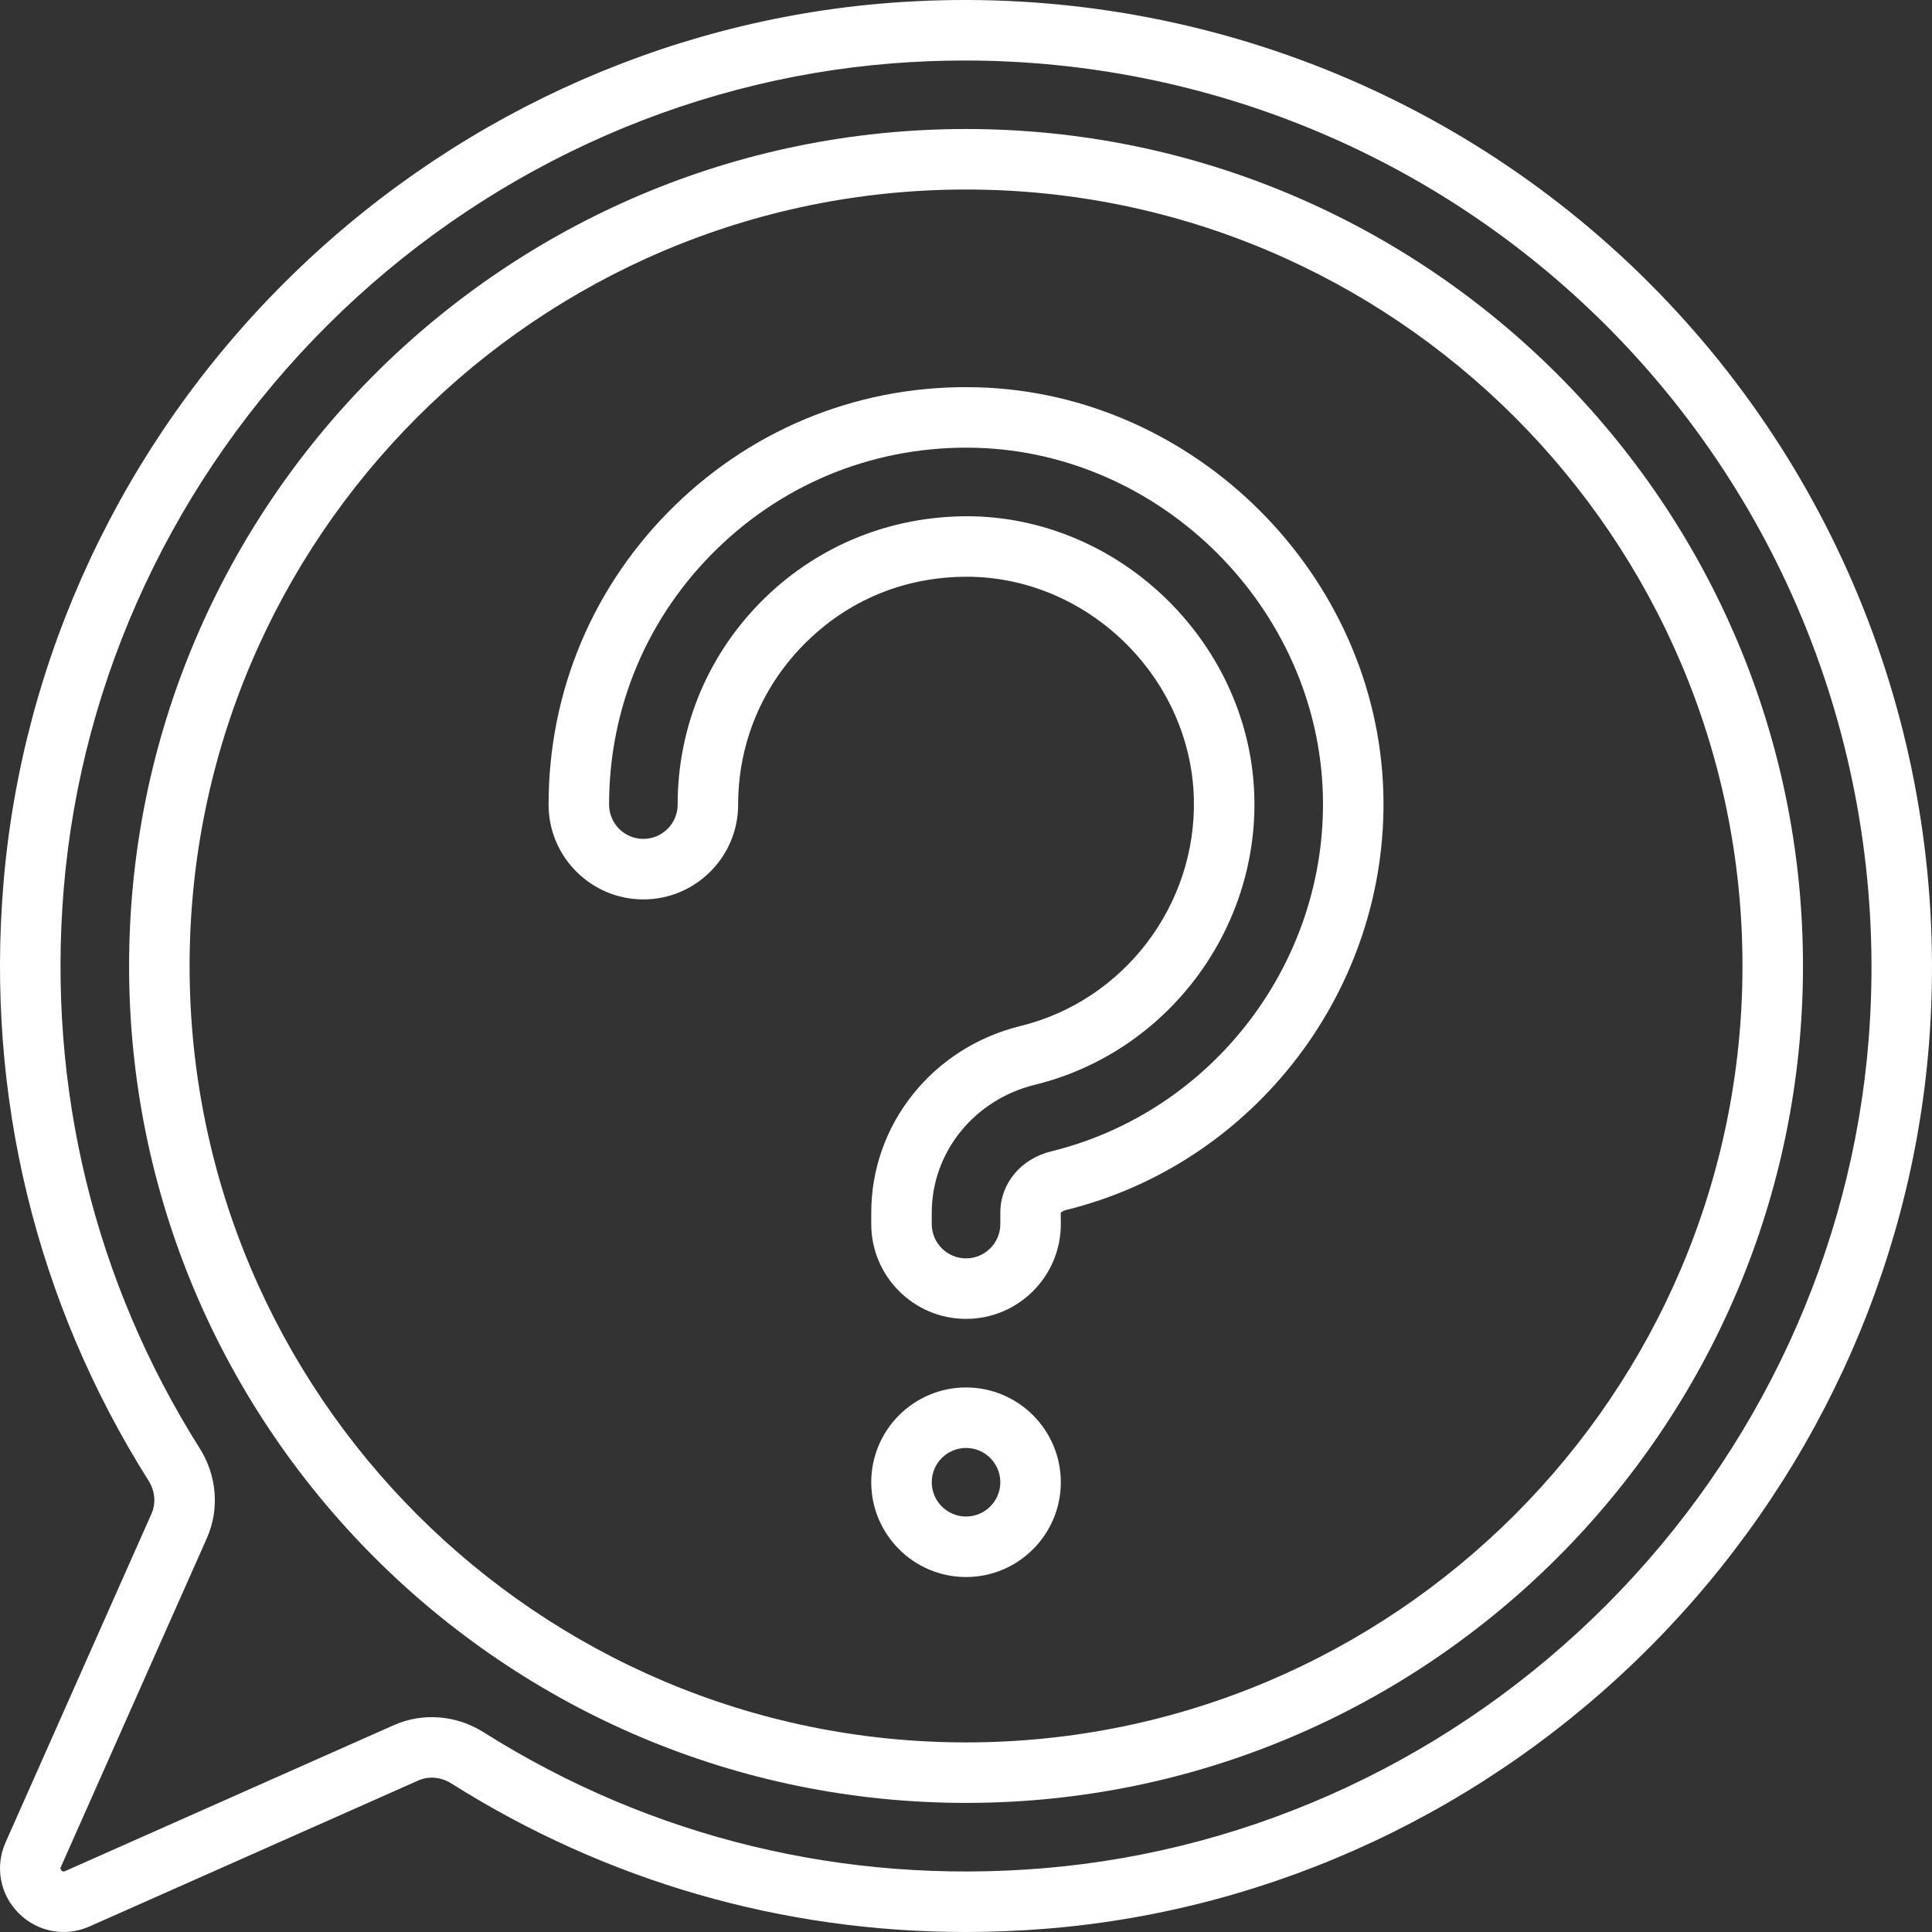
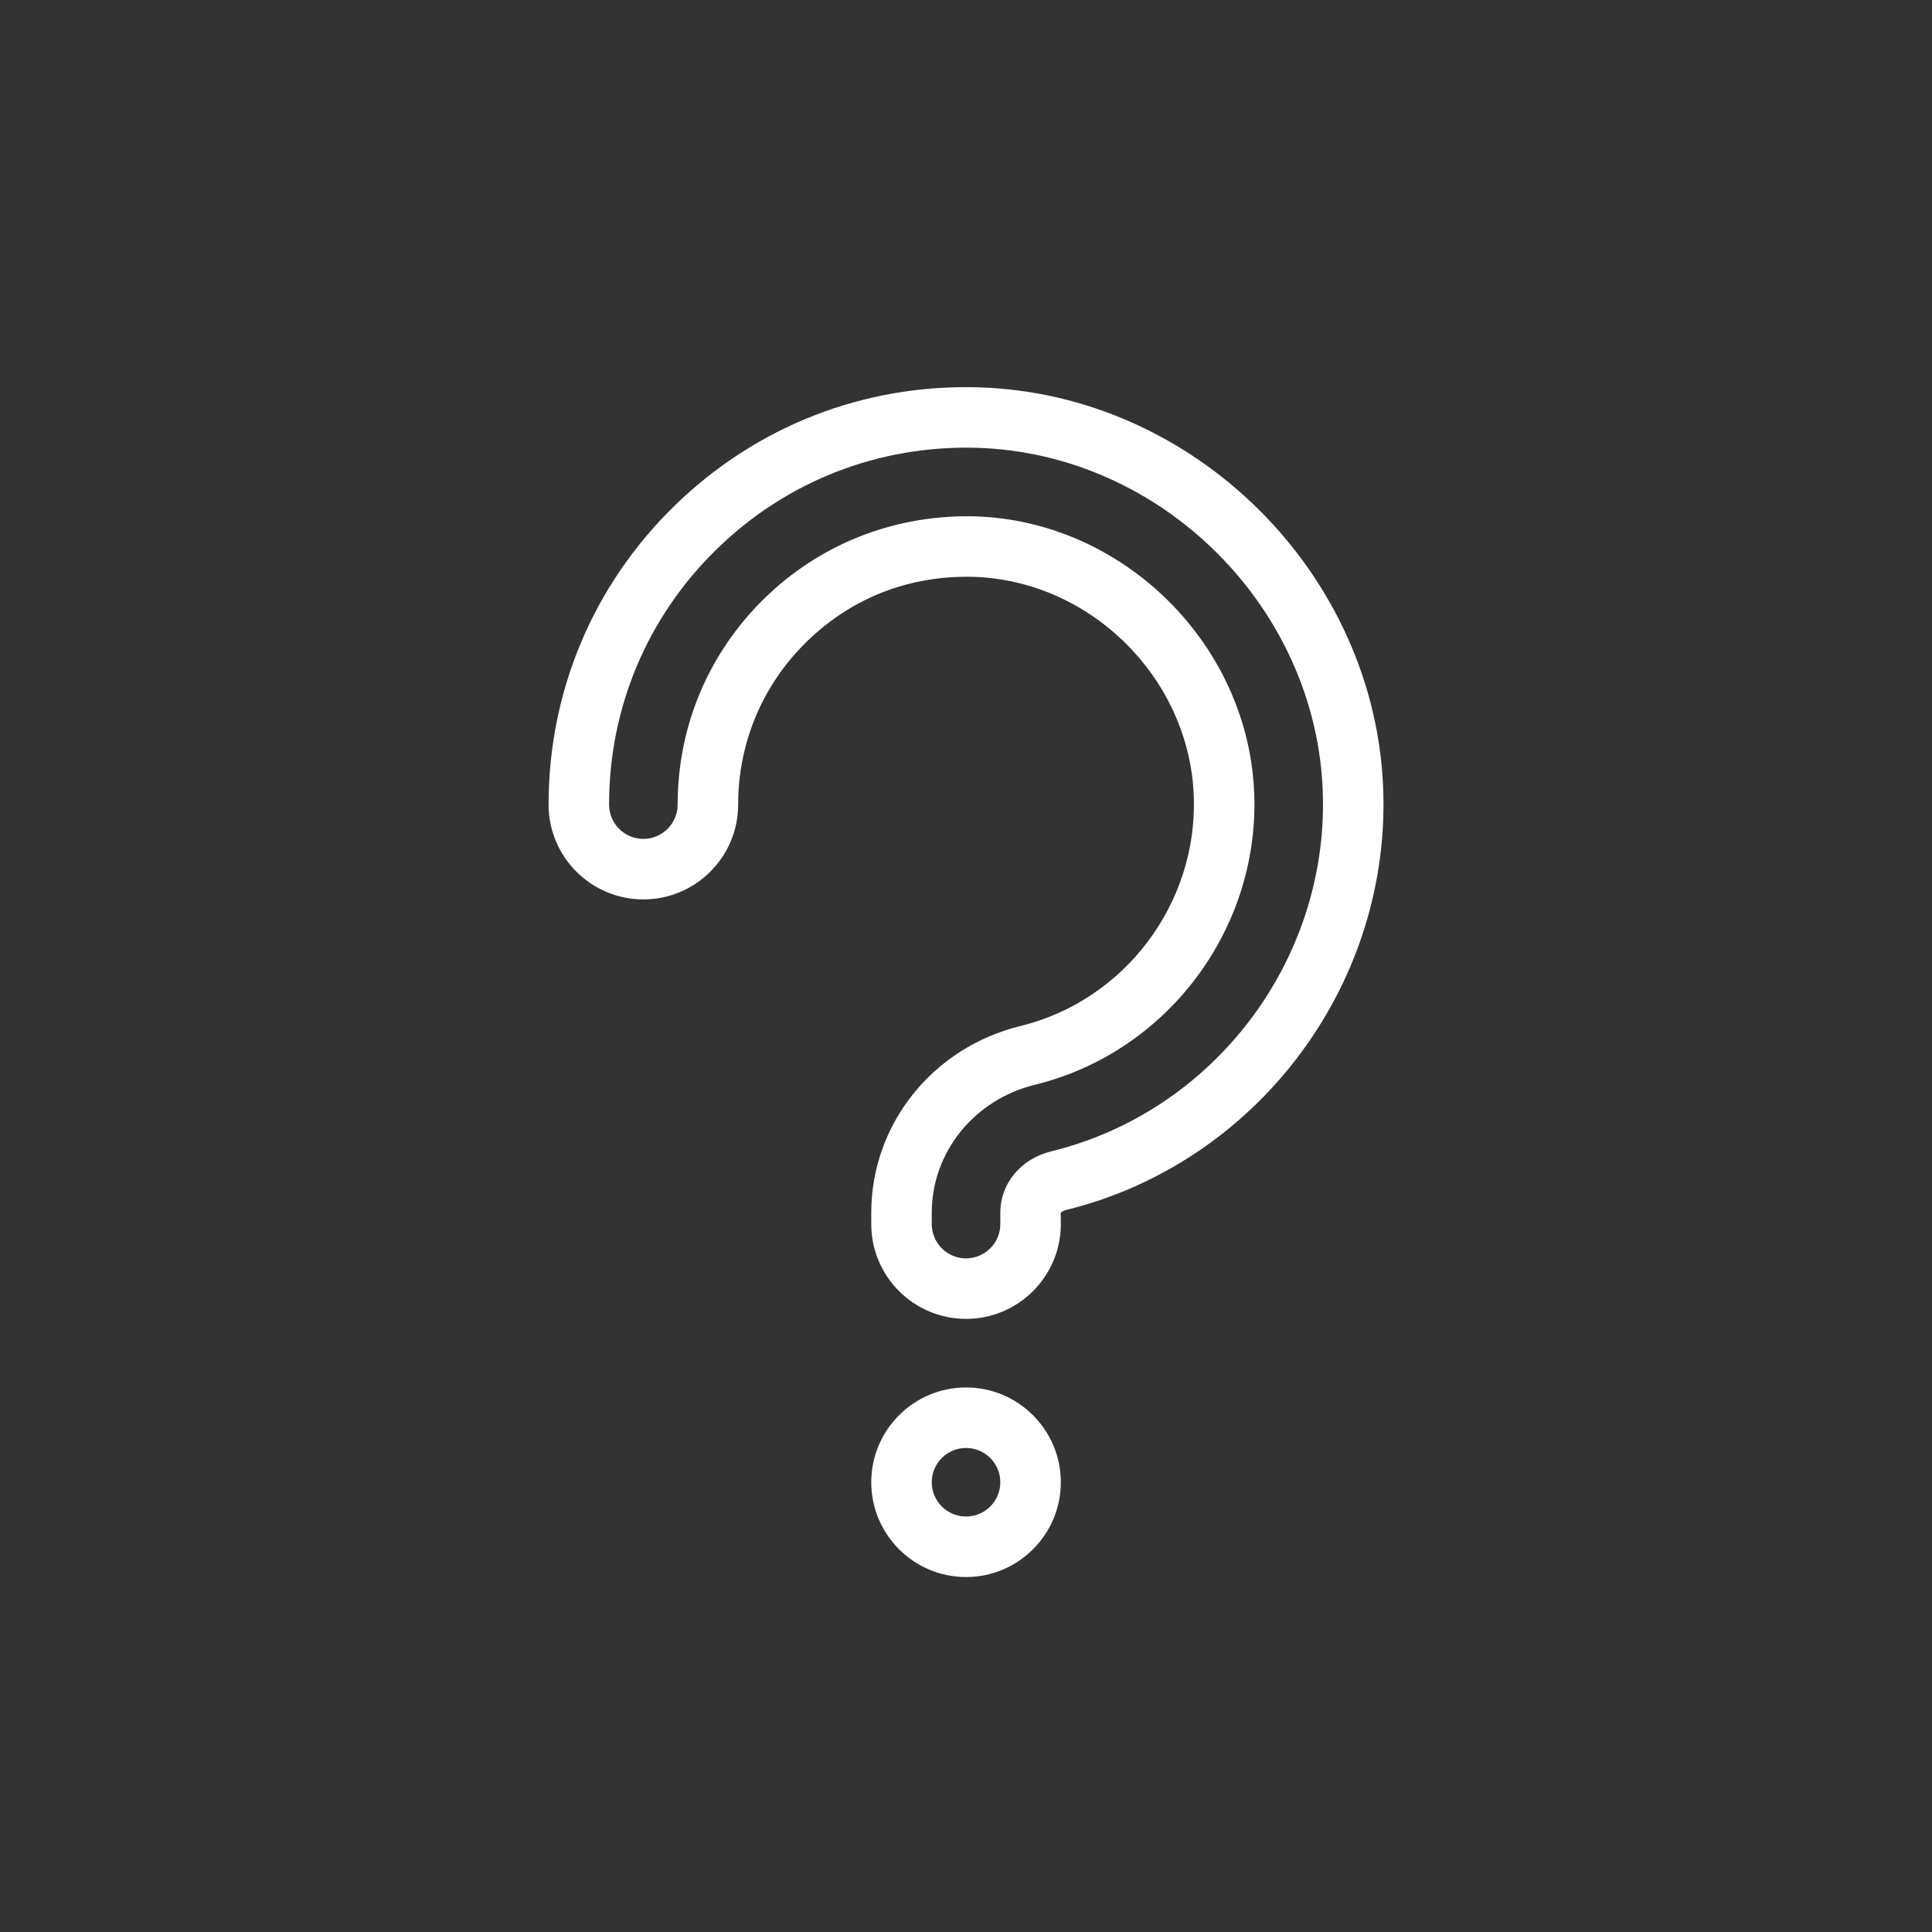
<svg xmlns="http://www.w3.org/2000/svg" version="1.1" id="Layer_1" x="0px" y="0px" viewBox="0 0 512.001 512.001" style="enable-background:new 0 0 512.001 512.001;" xml:space="preserve">
  <rect x="0" y="0" width="512.001" height="512.001" fill="#333333" stroke="none" />
  <g>
    <g>
-       <path d="M437.038,74.972C383.994,21.926,310.472-5.11,235.316,0.8C175.463,5.506,118.731,31.758,75.569,74.72 C32.406,117.684,5.894,174.294,0.917,234.124c-4.68,56.259,8.618,110.989,38.454,158.27c1.715,2.718,2.01,5.985,0.787,8.738 L1.475,488.259c-2.855,6.431-1.485,13.801,3.491,18.775c4.975,4.976,12.345,6.344,18.775,3.49l87.127-38.683 c2.754-1.223,6.02-0.928,8.738,0.788c41.094,25.933,87.813,39.371,136.277,39.371c7.292,0,14.627-0.305,21.985-0.916 c59.828-4.975,116.438-31.485,159.403-74.644c42.963-43.158,69.218-99.889,73.927-159.74 C517.112,201.545,490.082,128.018,437.038,74.972z M495.215,275.442c-4.41,56.061-29.024,109.222-69.306,149.686 c-40.282,40.466-93.329,65.317-149.368,69.977c-52.758,4.388-104.067-8.073-148.377-36.035 c-7.253-4.576-16.149-5.278-23.802-1.882l-87.127,38.683c-0.209,0.093-0.526,0.234-0.932-0.173 c-0.406-0.406-0.266-0.723-0.174-0.932l38.684-87.127c3.397-7.652,2.694-16.55-1.882-23.802 c-27.963-44.313-40.424-95.623-36.035-148.384c4.661-56.04,29.517-109.087,69.985-149.368 c40.467-40.281,93.629-64.892,149.693-69.3c6.388-0.502,12.75-0.75,19.098-0.75c63.699,0,124.814,25.056,170.029,70.276 C475.423,136.034,500.76,204.97,495.215,275.442z" fill="#000000" style="fill: rgb(255, 255, 255);" />
-     </g>
+       </g>
  </g>
  <g>
    <g>
-       <path d="M256.01,34.19c-122.301,0-221.8,99.499-221.8,221.8s99.499,221.8,221.8,221.8s221.8-99.499,221.8-221.8 S378.311,34.19,256.01,34.19z M256.01,461.755c-113.46,0-205.766-92.306-205.766-205.766S142.55,50.224,256.01,50.224 s205.766,92.306,205.766,205.766S369.47,461.755,256.01,461.755z" fill="#000000" style="fill: rgb(255, 255, 255);" />
-     </g>
+       </g>
  </g>
  <g>
    <g>
      <path d="M366.599,210.113c-1.595-57.664-49.804-105.874-107.471-107.468c-30.178-0.846-58.666,10.28-80.255,31.279 c-21.601,21.015-33.495,49.181-33.495,79.309c0,13.851,11.268,25.12,25.119,25.12c13.851,0,25.12-11.268,25.12-25.12 c0-16.45,6.495-31.826,18.287-43.297c11.869-11.543,27.057-17.438,43.839-17.075c31.46,0.87,57.766,27.179,58.64,58.648 c0.781,28.274-18.528,53.67-45.908,60.384c-23.306,5.698-39.583,26.05-39.583,49.492v3.014c0,13.851,11.268,25.119,25.119,25.119 c13.851,0,25.12-11.268,25.12-25.119l-0.025-2.968c0.083-0.144,0.579-0.563,1.319-0.745 C332.63,308.377,368.03,261.875,366.599,210.113z M278.611,305.113c-8.084,1.978-13.515,8.516-13.515,16.272v3.014 c0,5.01-4.076,9.086-9.086,9.086c-5.01,0-9.086-4.076-9.086-9.086v-3.014c0-16.032,11.249-29.979,27.363-33.918 c34.667-8.501,59.111-40.633,58.122-76.403c-1.105-39.83-34.402-73.131-74.268-74.232c-0.599-0.014-1.195-0.02-1.791-0.02 c-20.259,0-39.243,7.642-53.626,21.628c-14.923,14.517-23.141,33.975-23.141,54.791c0,5.01-4.076,9.086-9.086,9.086 s-9.086-4.076-9.086-9.086c0-25.762,10.173-49.847,28.643-67.816c18.459-17.955,42.835-27.439,68.633-26.744 c49.303,1.363,90.521,42.581,91.884,91.884C351.794,254.824,321.53,294.591,278.611,305.113z" fill="#000000" style="fill: rgb(255, 255, 255);" />
    </g>
  </g>
  <g>
    <g>
      <path d="M256.01,367.691c-13.851,0-25.12,11.268-25.12,25.12c0,13.851,11.268,25.119,25.12,25.119 c13.851,0,25.119-11.268,25.119-25.119C281.13,378.959,269.861,367.691,256.01,367.691z M256.01,401.896 c-5.01,0-9.086-4.076-9.086-9.086s4.076-9.086,9.086-9.086c5.01,0,9.086,4.076,9.086,9.086S261.02,401.896,256.01,401.896z" fill="#000000" style="fill: rgb(255, 255, 255);" />
    </g>
  </g>
</svg>